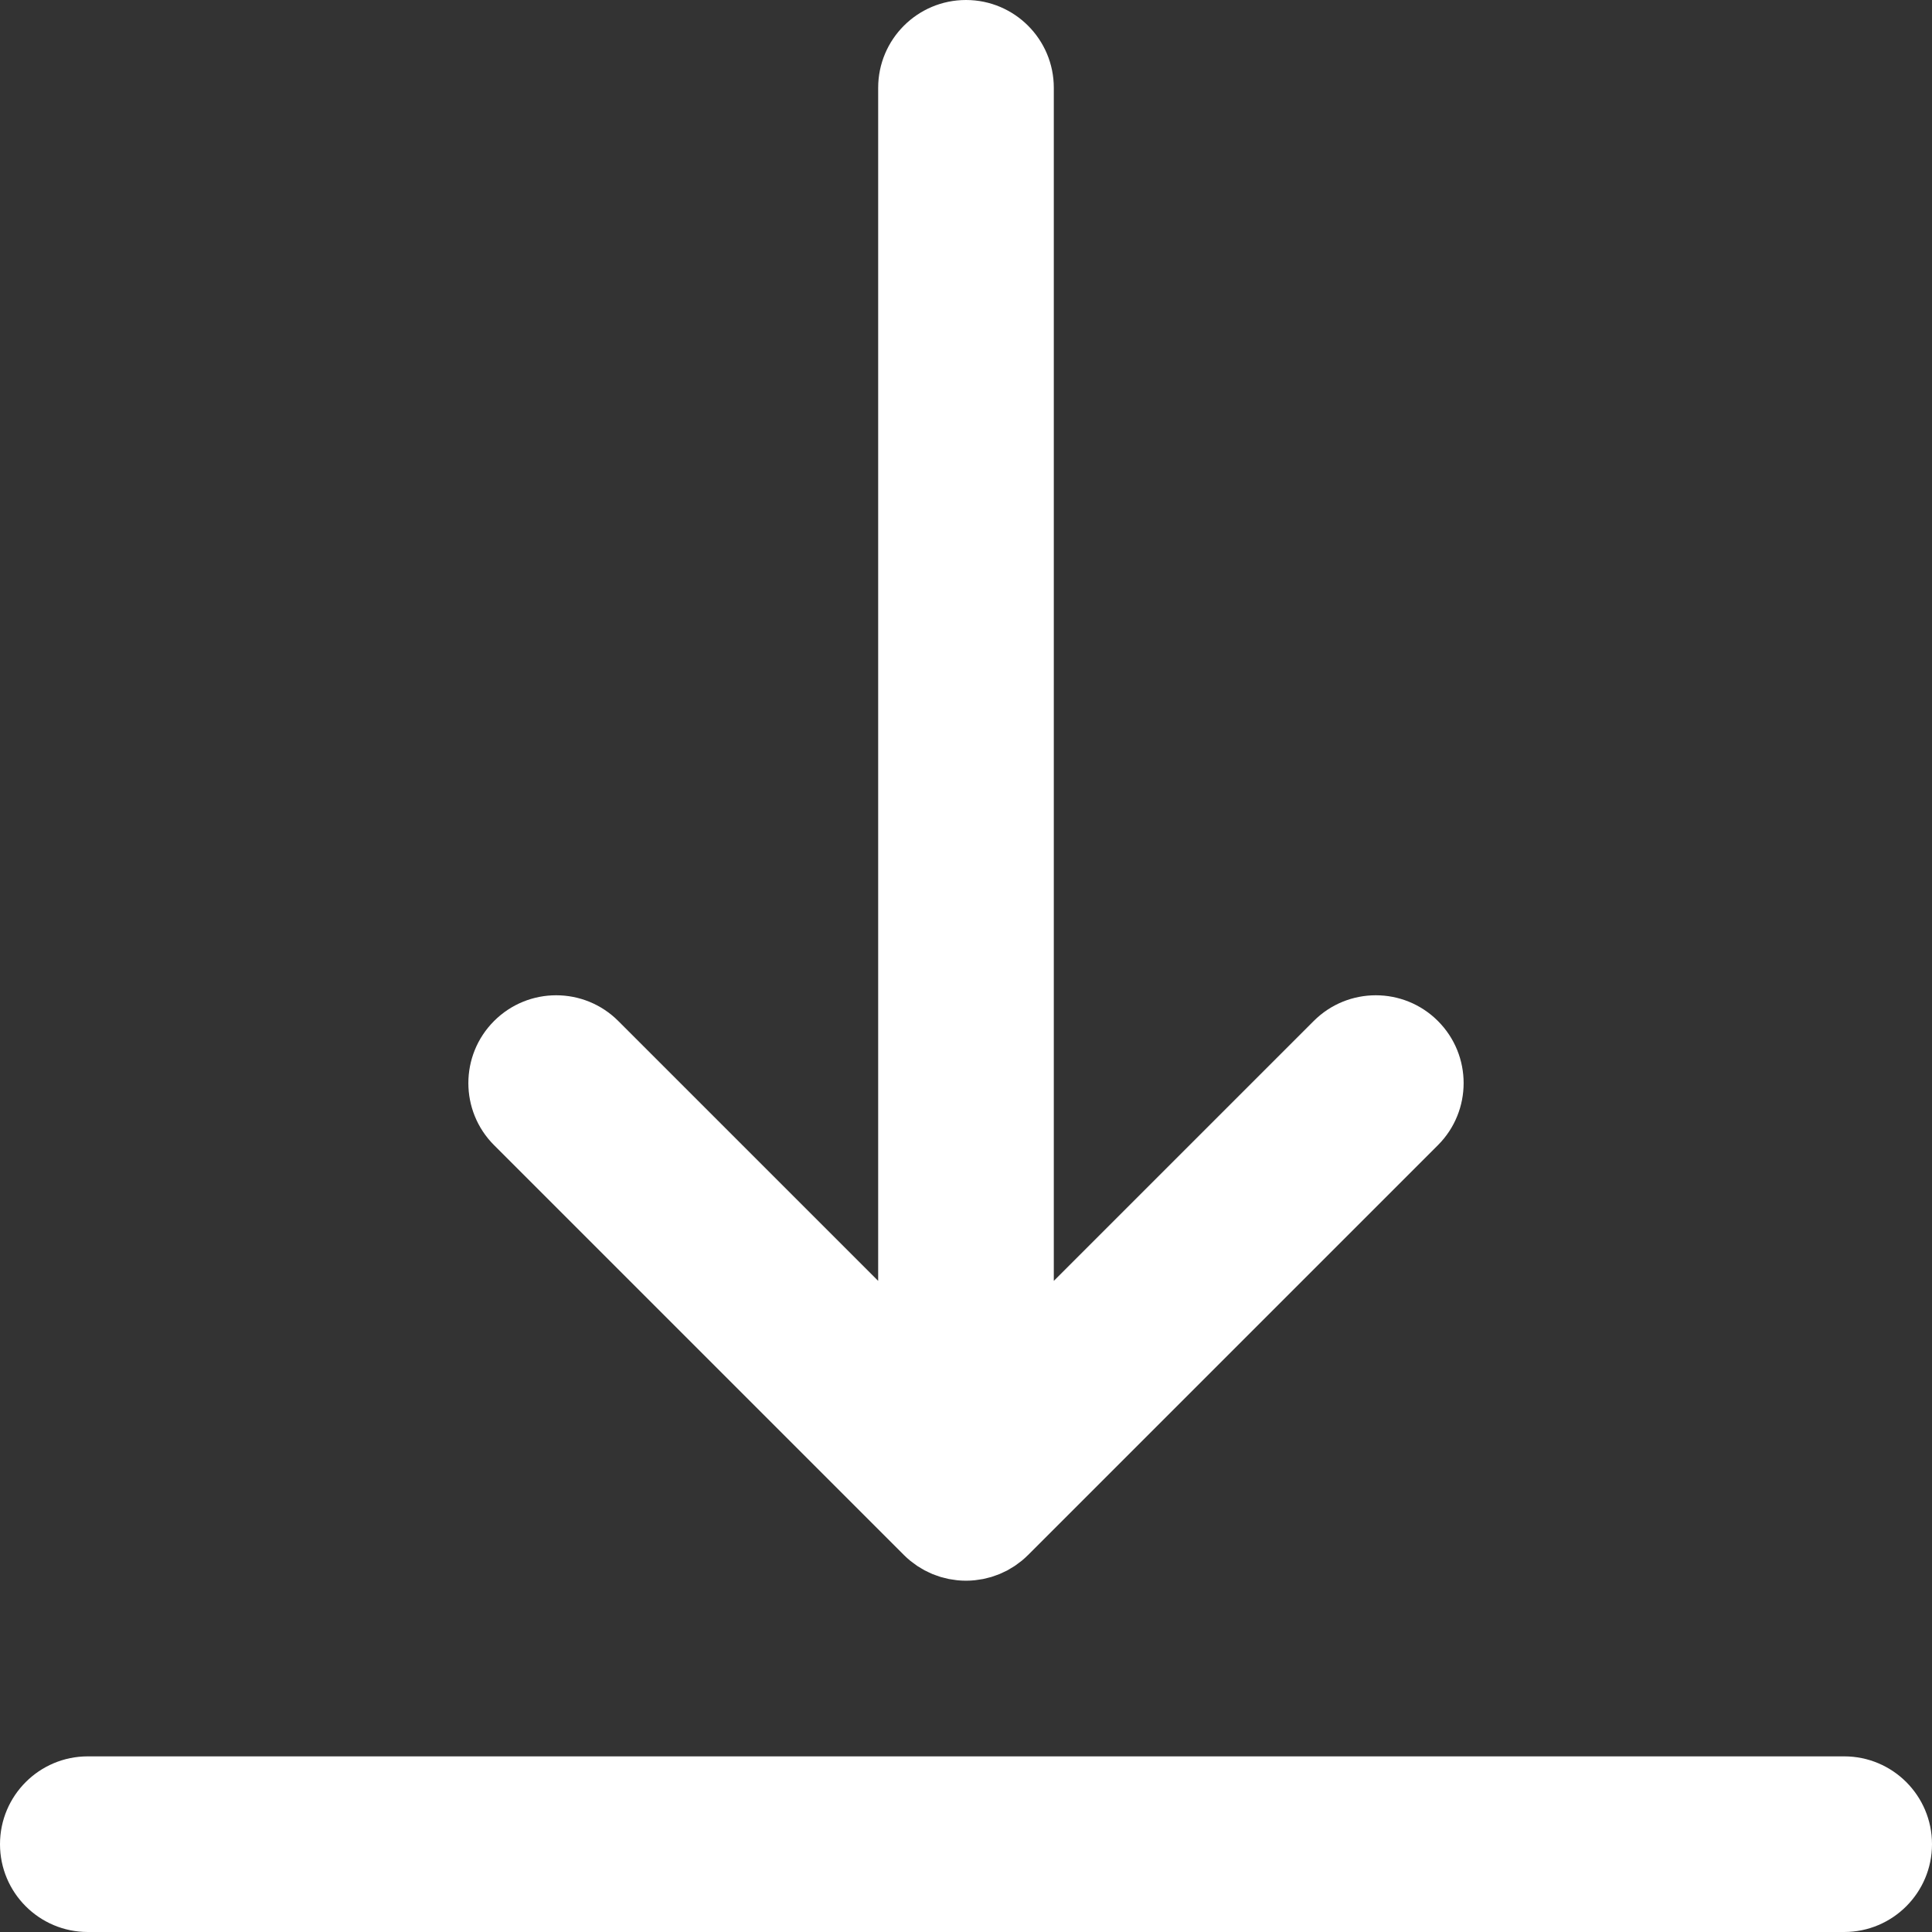
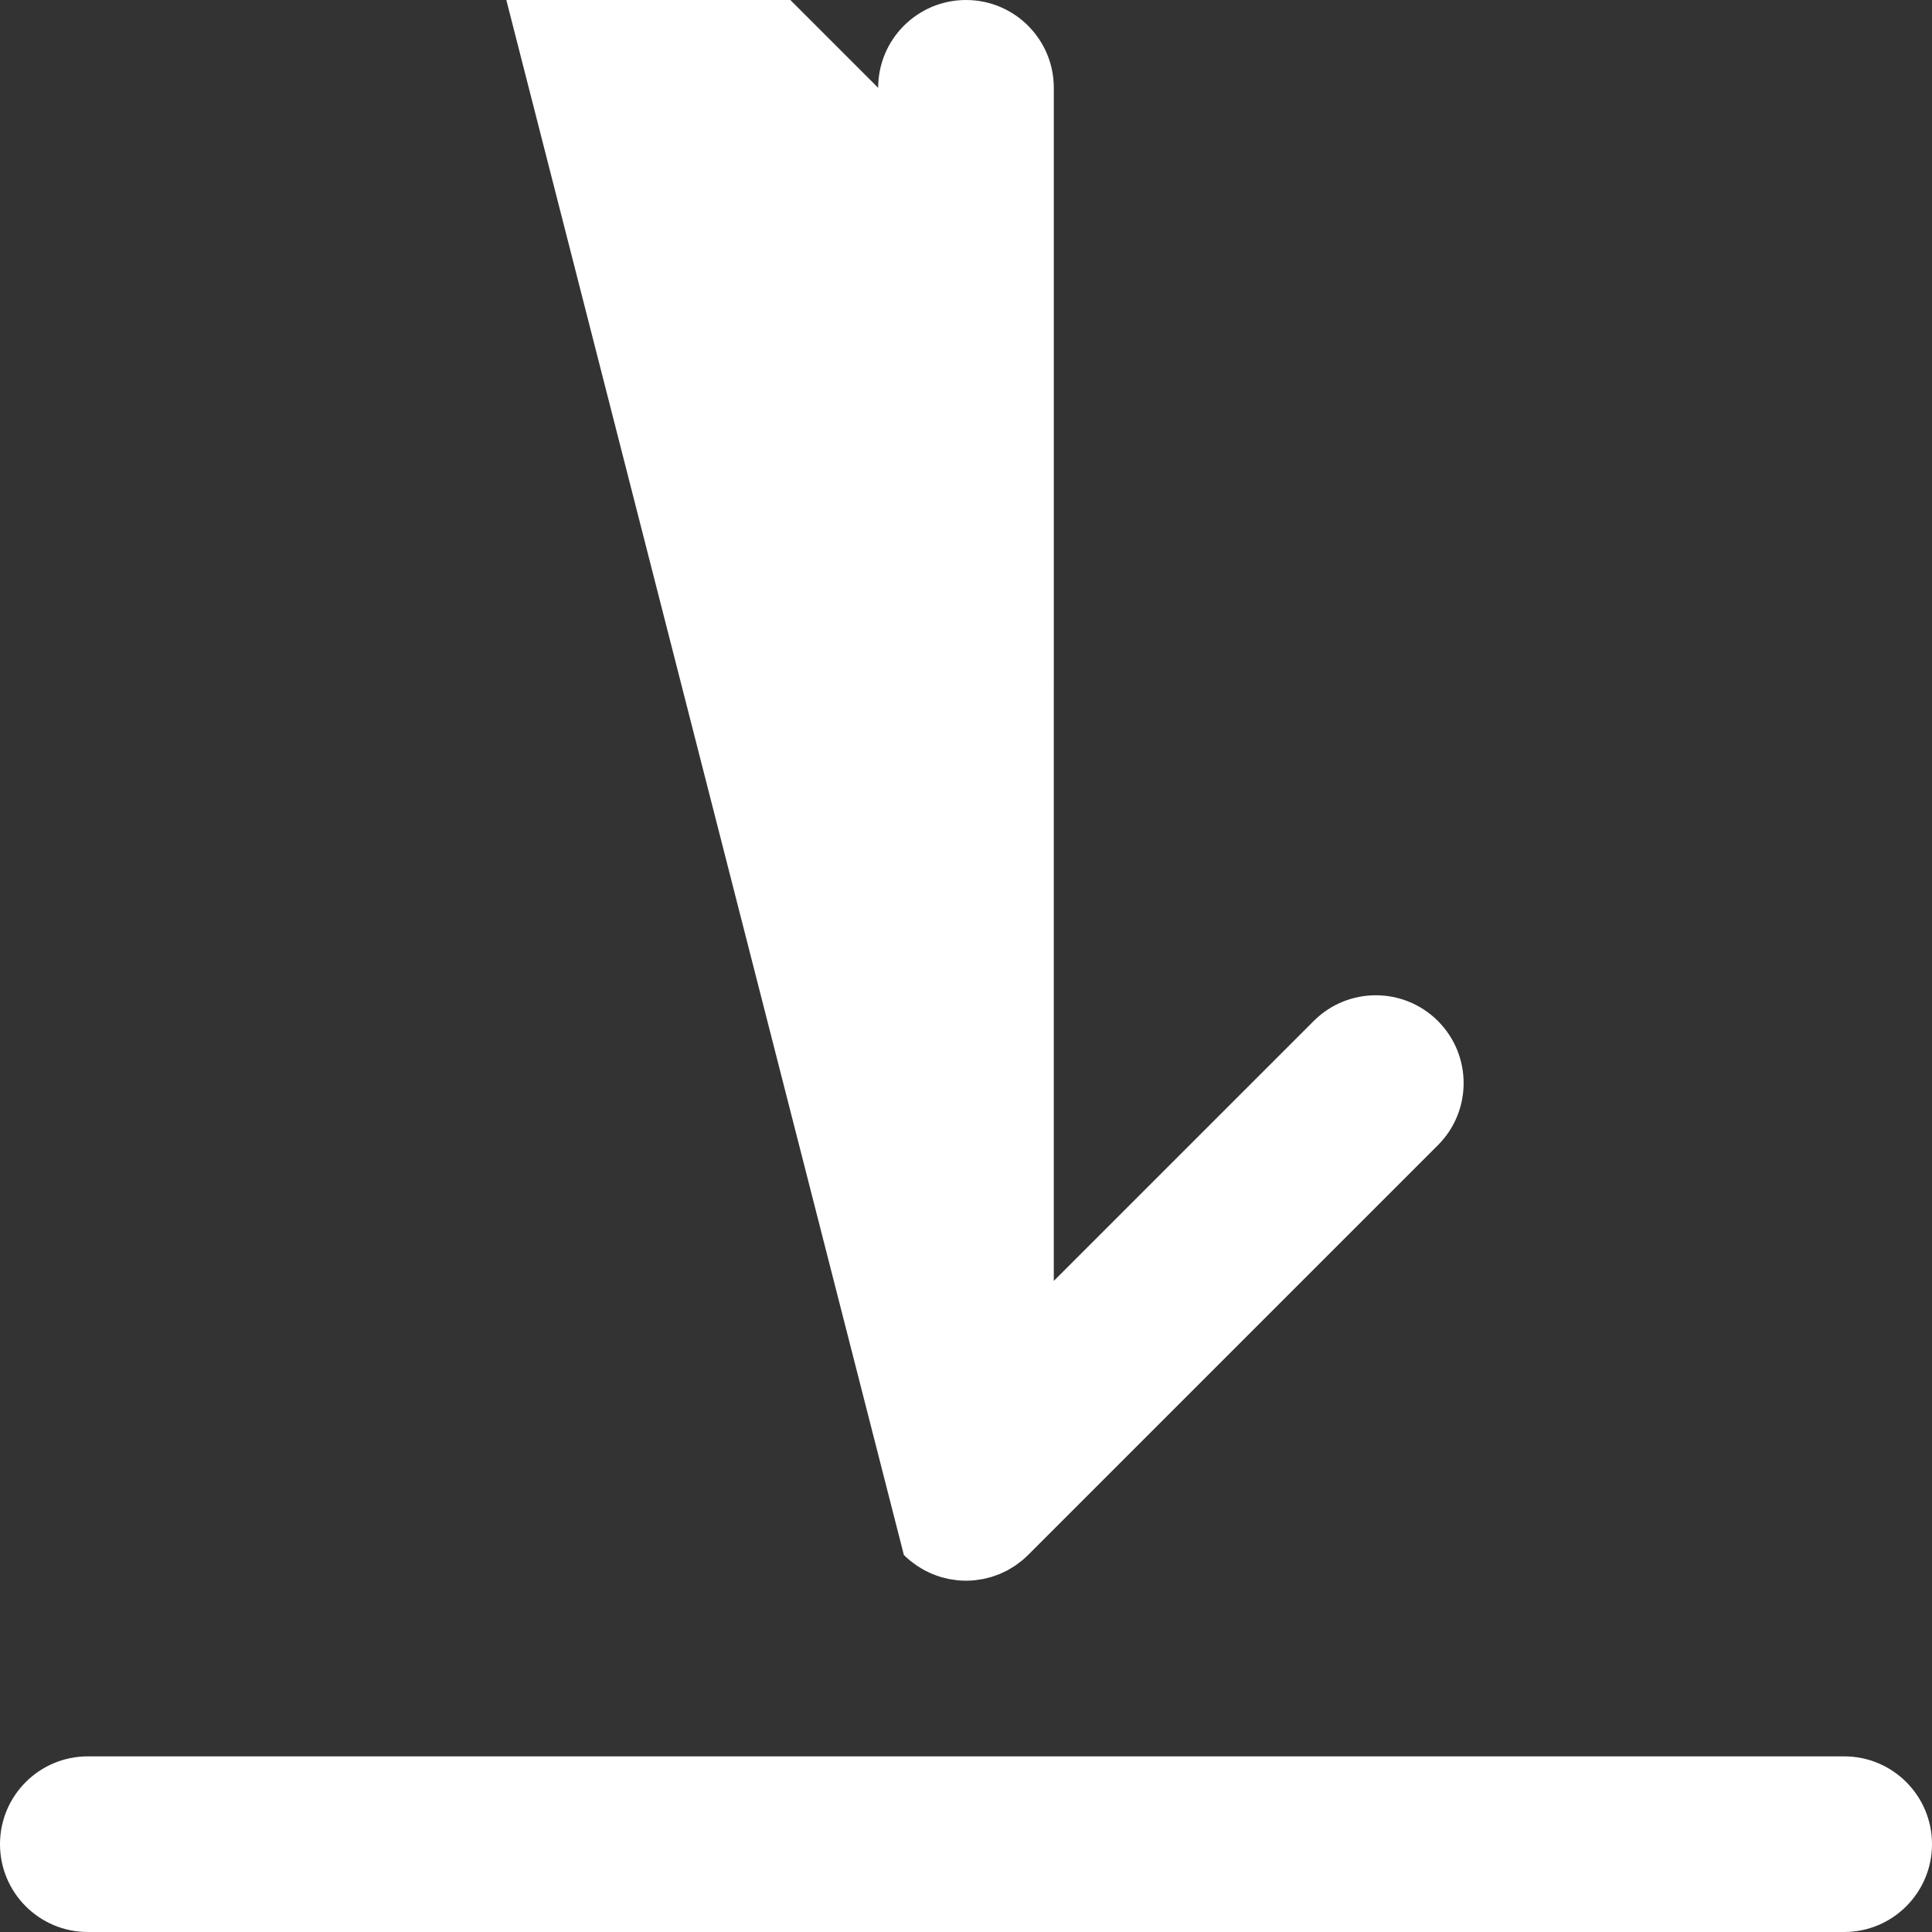
<svg xmlns="http://www.w3.org/2000/svg" id="SvgjsSvg1035" width="288" height="288" version="1.1">
  <rect width="100%" height="100%" fill="#333333" stroke="none" />
  <defs id="SvgjsDefs1036" />
  <g id="SvgjsG1037">
    <svg enable-background="new 0 0 330 330" viewBox="0 0 330 330" width="288" height="288">
-       <path d="M154.389 265.602c.351.35.719.683 1.103.997.169.138.347.258.52.388.218.164.432.333.659.484.212.142.432.265.649.395.202.121.4.248.608.359.224.12.453.221.681.328.215.102.427.21.648.301.223.092.45.167.676.247.235.085.468.175.709.248.226.068.456.119.685.176.246.062.489.131.739.181.263.052.528.083.794.121.219.031.435.073.658.095.492.048.986.075 1.48.075.494 0 .988-.026 1.48-.075.225-.022.444-.064.667-.096.262-.037.524-.068.784-.12.255-.05.503-.121.754-.184.223-.057.448-.105.669-.172.246-.075.483-.167.724-.253.221-.08.444-.152.662-.242.225-.093.44-.202.659-.306.225-.106.452-.206.672-.324.21-.112.408-.239.611-.361.217-.13.437-.252.648-.394.222-.148.431-.314.643-.473.179-.134.362-.258.536-.4.365-.3.714-.617 1.049-.949.016-.016.033-.028.049-.044l70.002-69.998c5.858-5.858 5.858-15.355 0-21.213-5.857-5.858-15.355-5.857-21.213-.001l-44.396 44.393V15c0-8.284-6.716-15-15-15-8.284 0-15 6.716-15 15v203.785l-44.392-44.391c-5.858-5.858-15.356-5.858-21.213 0-5.858 5.858-5.858 15.355 0 21.213L154.389 265.602zM315 300H15c-8.284 0-15 6.716-15 15s6.716 15 15 15h300c8.284 0 15-6.716 15-15S323.284 300 315 300z" fill="#ffffff" class="color000 svgShape" />
+       <path d="M154.389 265.602c.351.35.719.683 1.103.997.169.138.347.258.52.388.218.164.432.333.659.484.212.142.432.265.649.395.202.121.4.248.608.359.224.12.453.221.681.328.215.102.427.21.648.301.223.092.45.167.676.247.235.085.468.175.709.248.226.068.456.119.685.176.246.062.489.131.739.181.263.052.528.083.794.121.219.031.435.073.658.095.492.048.986.075 1.48.075.494 0 .988-.026 1.48-.075.225-.022.444-.064.667-.096.262-.037.524-.068.784-.12.255-.05.503-.121.754-.184.223-.057.448-.105.669-.172.246-.075.483-.167.724-.253.221-.08.444-.152.662-.242.225-.093.44-.202.659-.306.225-.106.452-.206.672-.324.21-.112.408-.239.611-.361.217-.13.437-.252.648-.394.222-.148.431-.314.643-.473.179-.134.362-.258.536-.4.365-.3.714-.617 1.049-.949.016-.016.033-.028.049-.044l70.002-69.998c5.858-5.858 5.858-15.355 0-21.213-5.857-5.858-15.355-5.857-21.213-.001l-44.396 44.393V15c0-8.284-6.716-15-15-15-8.284 0-15 6.716-15 15l-44.392-44.391c-5.858-5.858-15.356-5.858-21.213 0-5.858 5.858-5.858 15.355 0 21.213L154.389 265.602zM315 300H15c-8.284 0-15 6.716-15 15s6.716 15 15 15h300c8.284 0 15-6.716 15-15S323.284 300 315 300z" fill="#ffffff" class="color000 svgShape" />
    </svg>
  </g>
</svg>